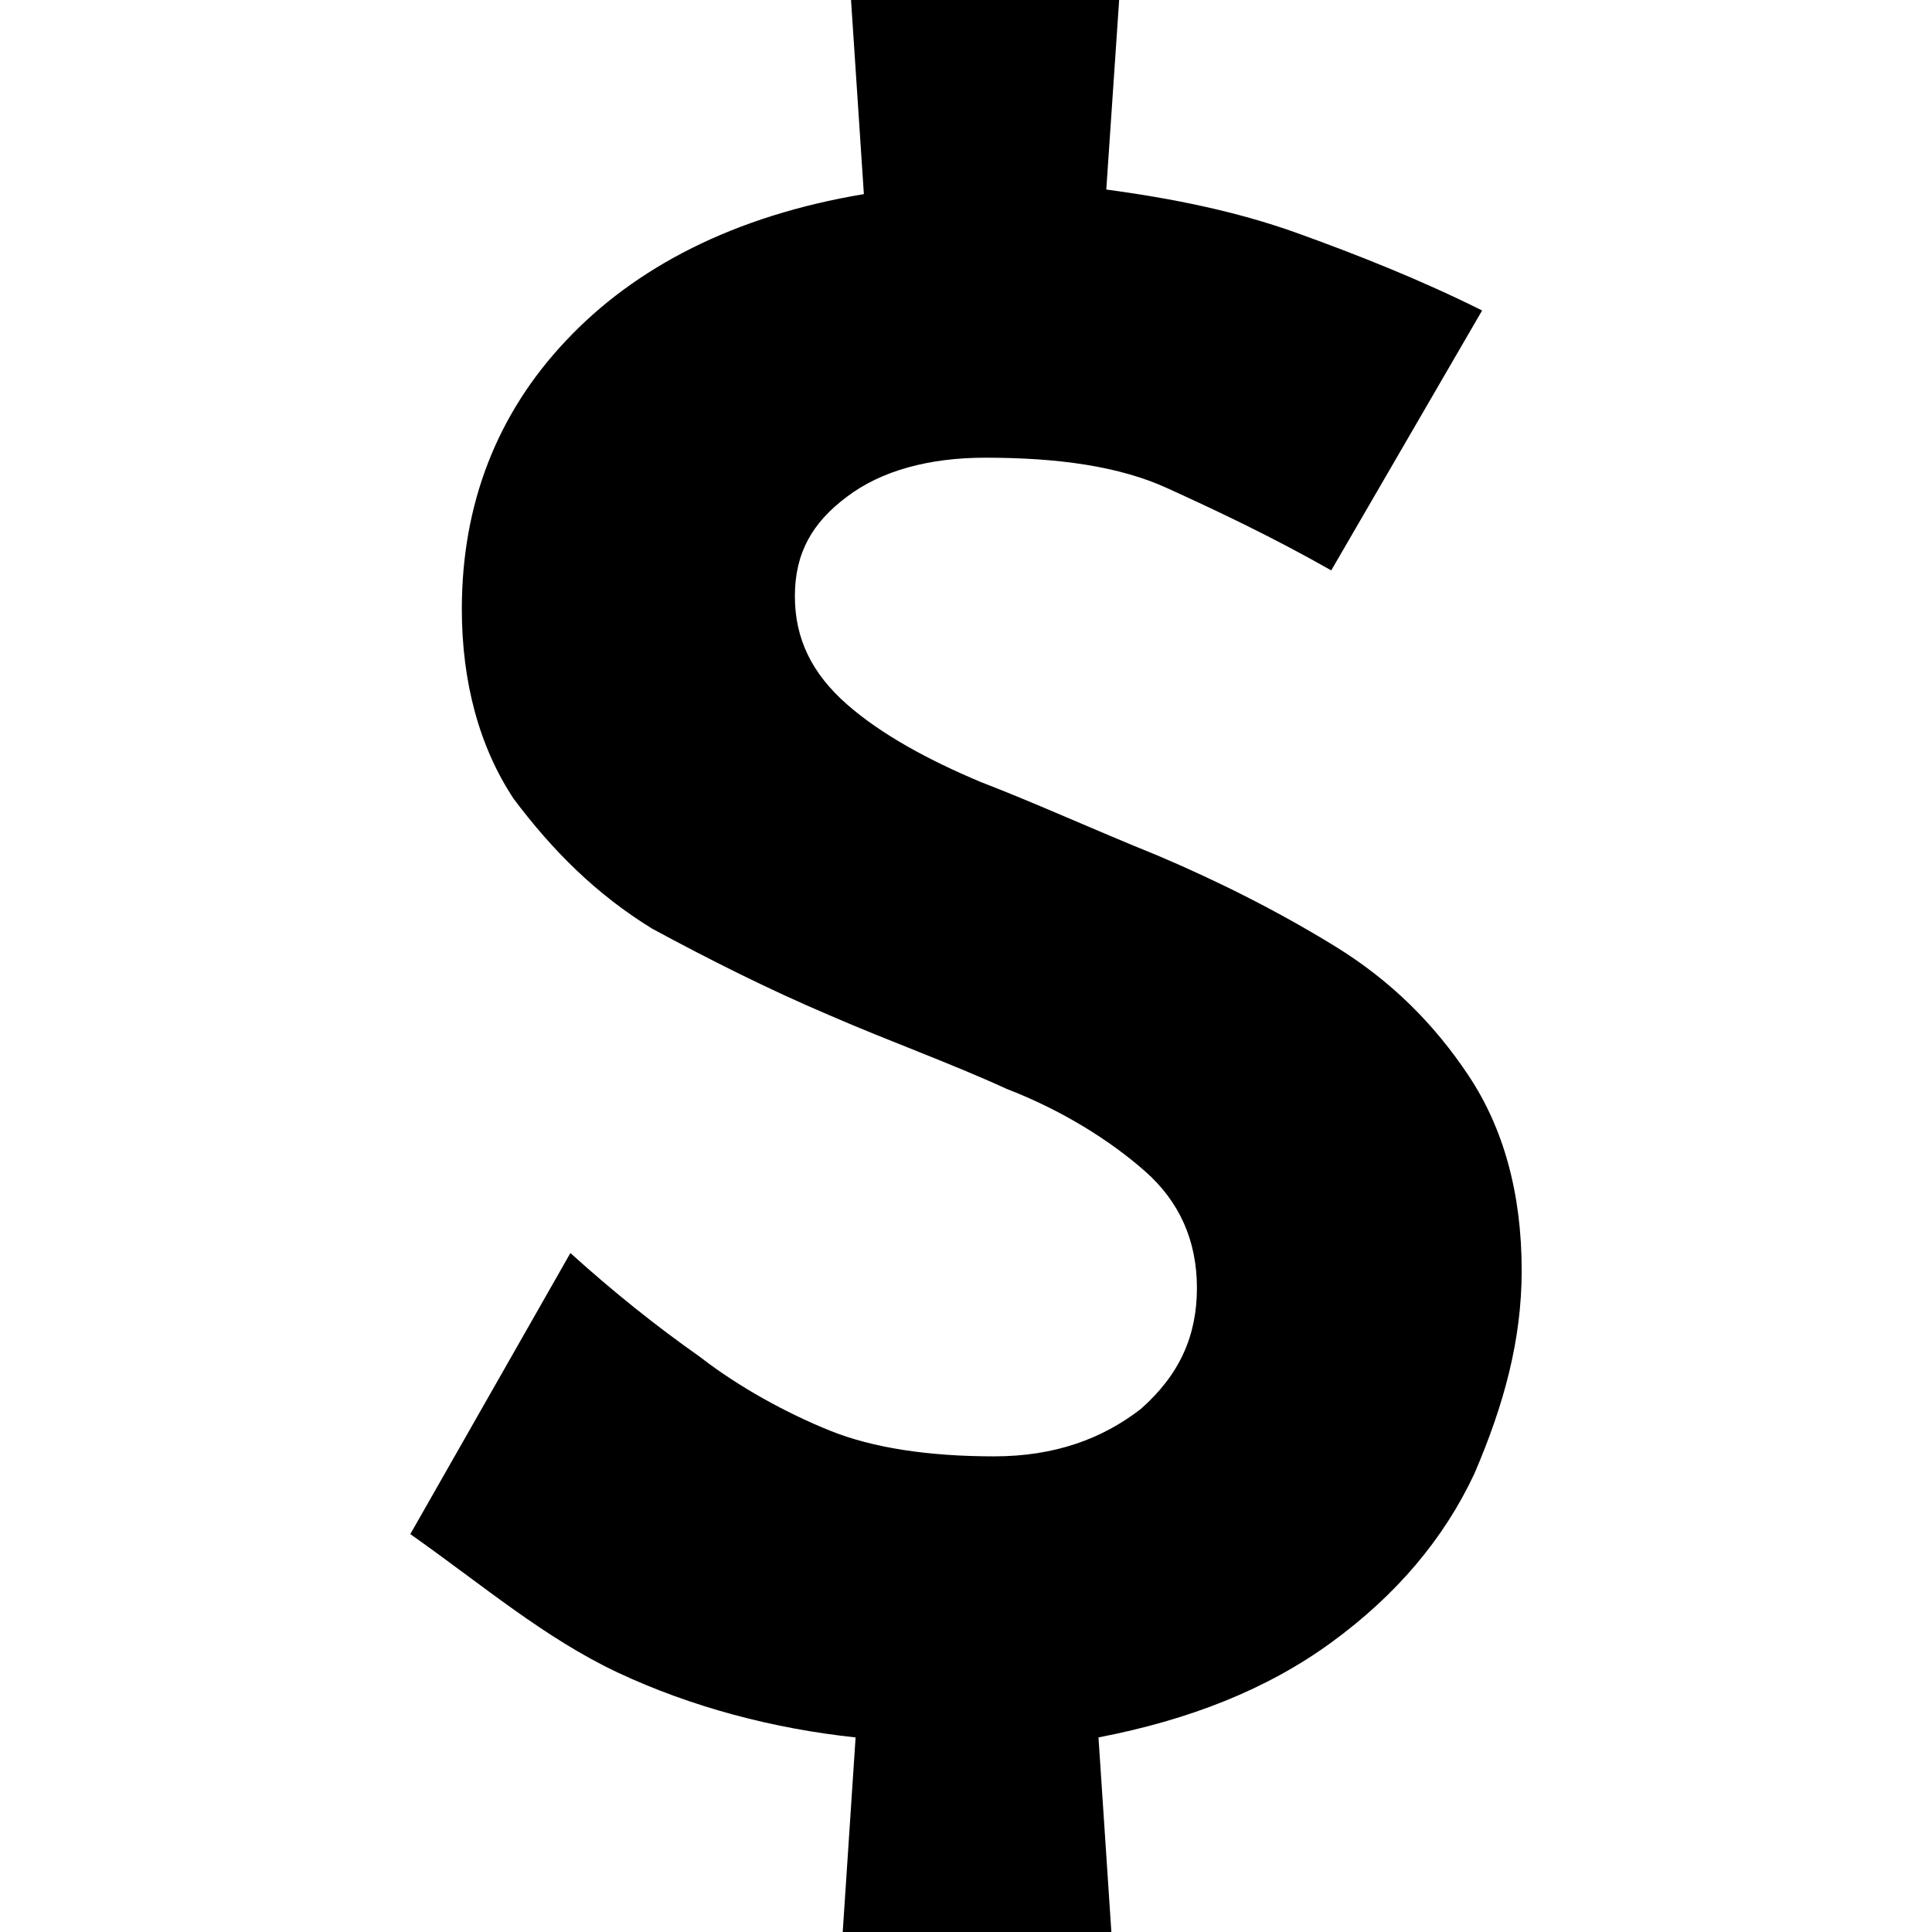
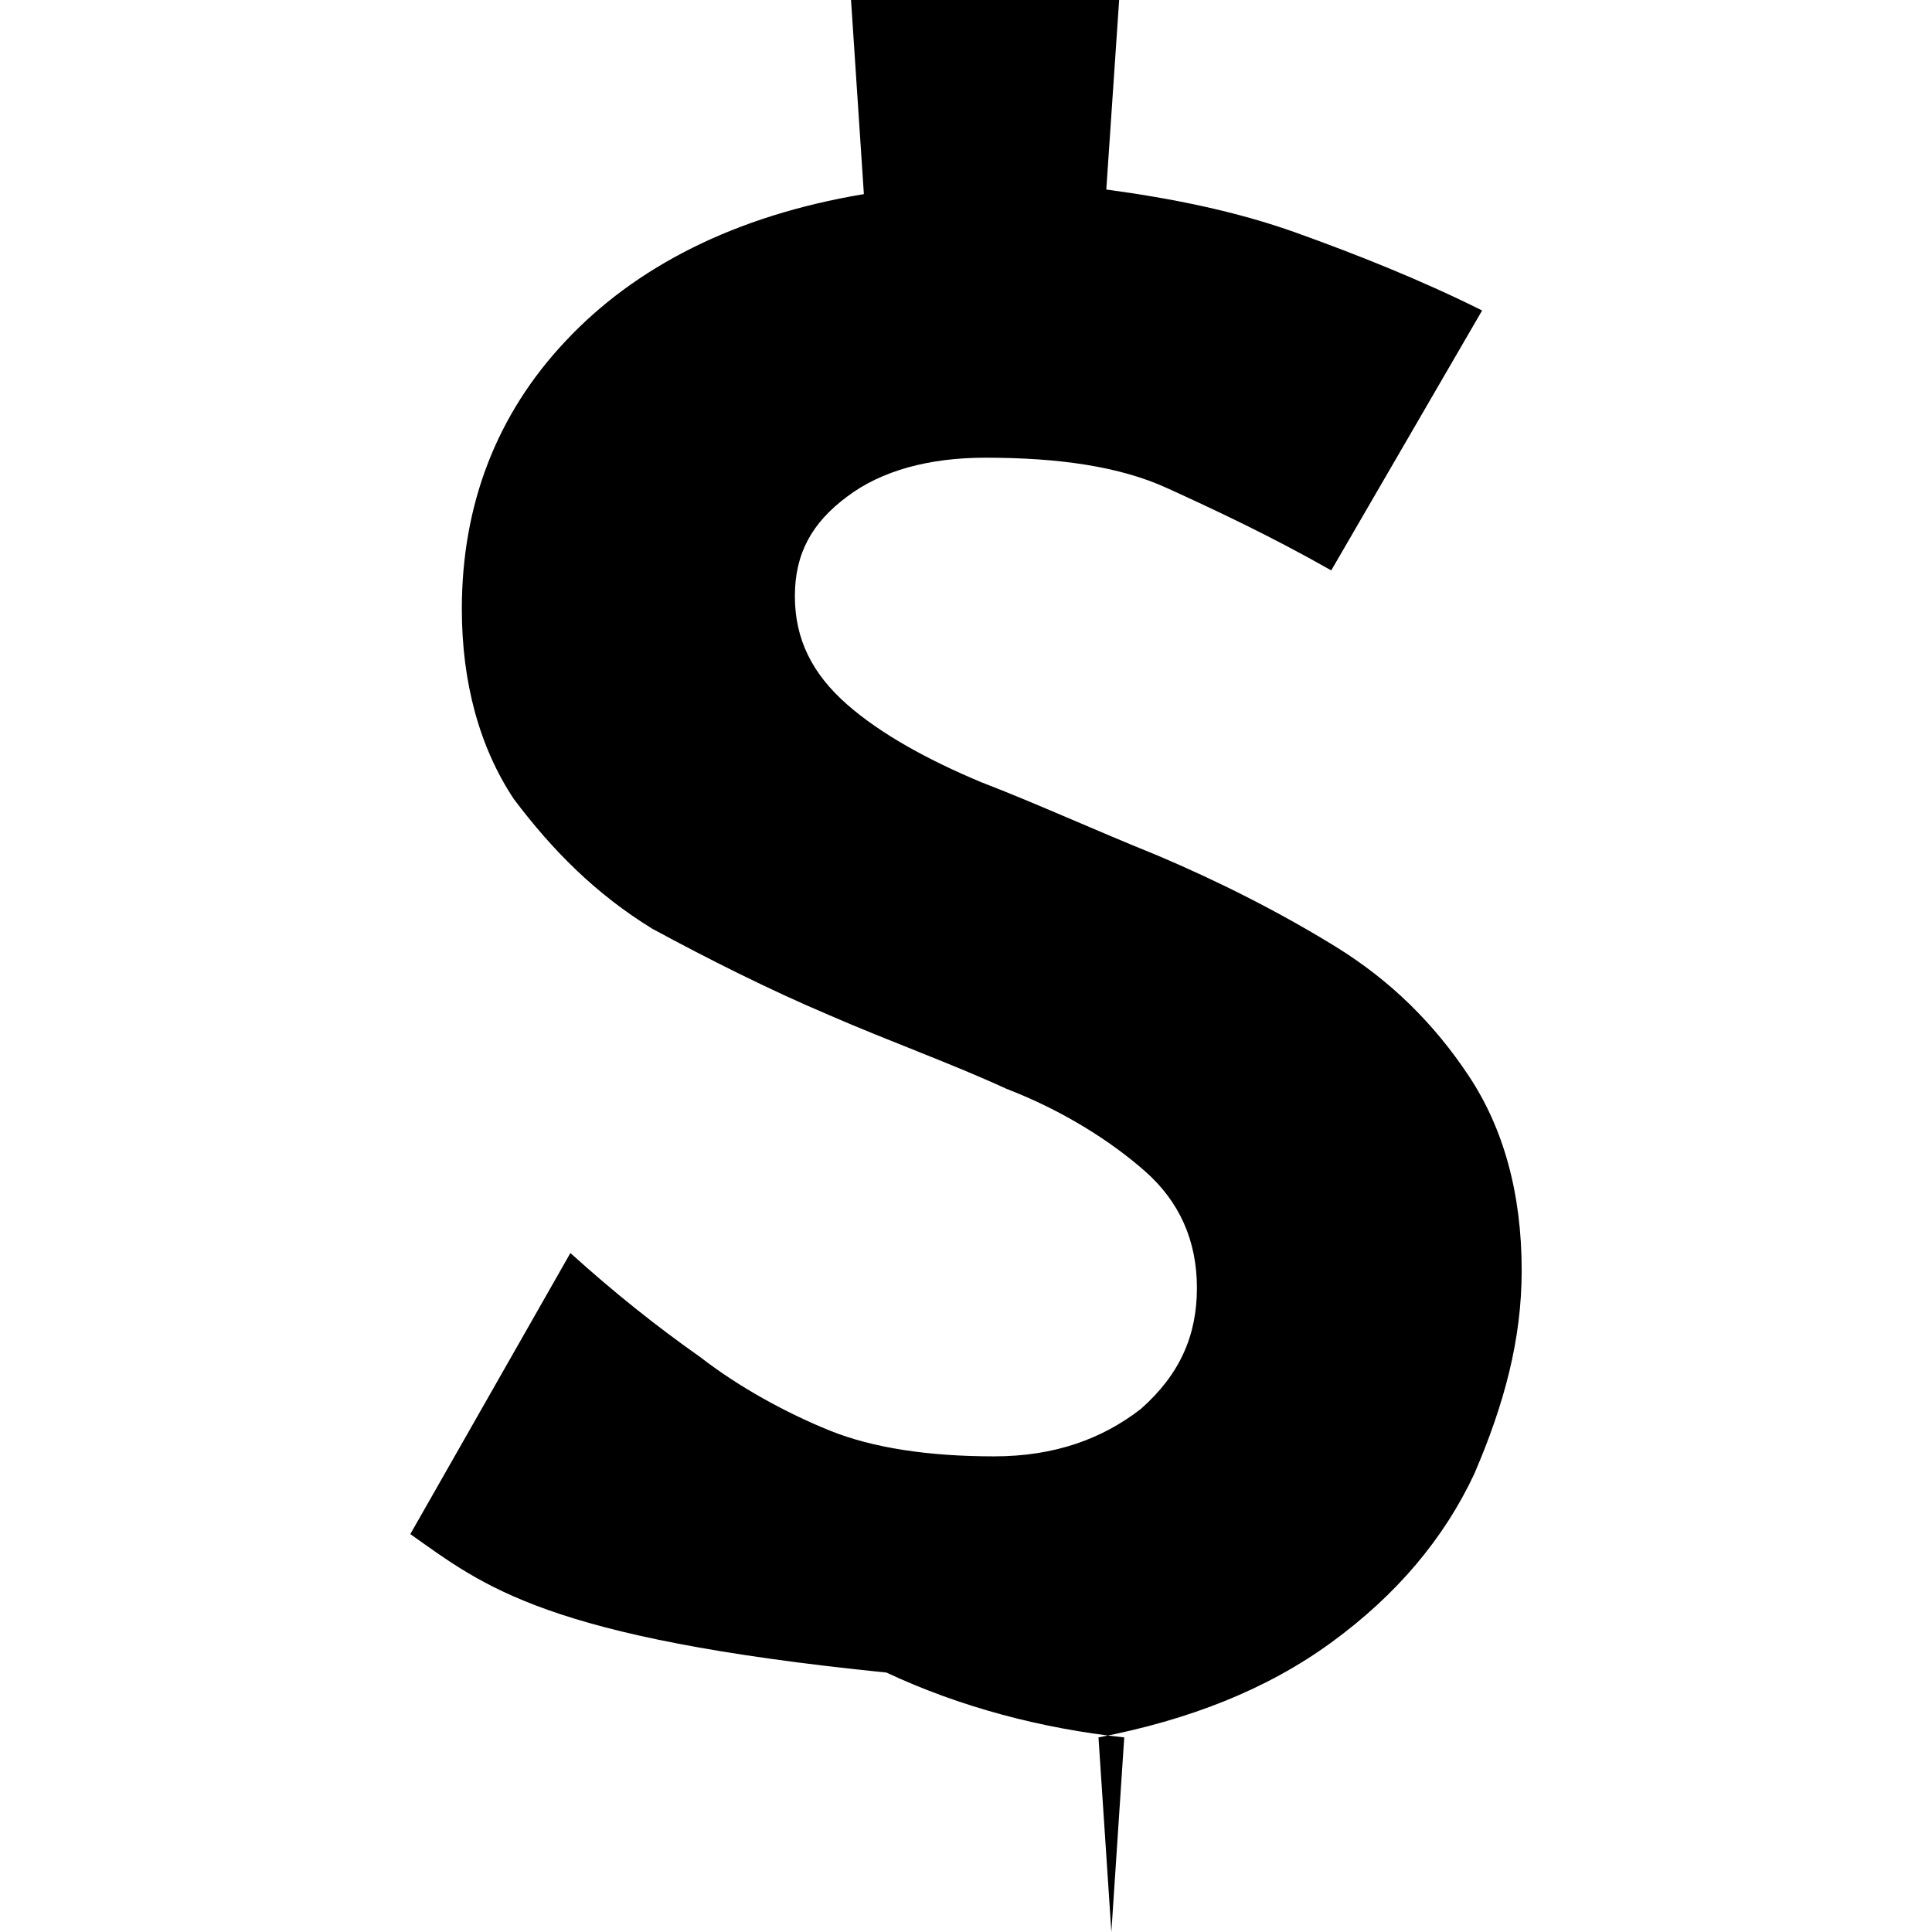
<svg xmlns="http://www.w3.org/2000/svg" version="1.1" id="Layer_1" x="0px" y="0px" viewBox="-141 25 420 420" style="enable-background:new -141 25 420 420;" xml:space="preserve">
  <g>
-     <path d="M-51.8,358.5l34.8-61.1c9.4,8.5,18.8,16,28.2,22.6c8.5,6.6,18.8,12.2,28.2,16s21.6,5.6,35.7,5.6c13.2,0,23.5-3.8,31.9-10.3   c8.5-7.5,12.2-16,12.2-26.3s-3.8-18.8-11.3-25.4c-7.5-6.6-17.9-13.2-30.1-17.9c-12.2-5.6-25.4-10.3-38.5-16   c-13.2-5.6-26.3-12.2-38.5-18.8c-12.2-7.5-21.6-16.9-30.1-28.2c-7.5-11.3-11.3-25.4-11.3-41.3c0-22.6,7.5-42.3,22.6-58.3   c15-16,36.6-27.2,64.8-31.9l-2.8-42.3h58.3l-2.8,41.3c14.1,1.9,28.2,4.7,41.3,9.4c13.1,4.7,27.2,10.3,40.4,16.9L148.4,149   c-13.2-7.5-25.4-13.2-35.7-17.9c-10.3-4.7-23.5-6.6-39.5-6.6c-12.2,0-22.6,2.8-30.1,8.5c-7.5,5.6-11.3,12.2-11.3,21.6   s3.8,16.9,11.3,23.5s17.9,12.2,29.1,16.9c12.2,4.7,24.4,10.3,38.5,16c13.2,5.6,26.3,12.2,38.5,19.7c12.2,7.5,21.6,16.9,29.1,28.2   s11.5,25.4,11.5,42.3c0,15-3.8,29.1-10.3,44.2c-6.6,14.1-16.9,26.3-31,36.6c-14.1,10.3-31,16.9-50.7,20.7l2.8,42.3H42.2l2.8-42.3   c-17.9-1.9-35.7-6.6-51.7-14.1C-22.6,381.1-35.8,369.8-51.8,358.5z" />
+     <path d="M-51.8,358.5l34.8-61.1c9.4,8.5,18.8,16,28.2,22.6c8.5,6.6,18.8,12.2,28.2,16s21.6,5.6,35.7,5.6c13.2,0,23.5-3.8,31.9-10.3   c8.5-7.5,12.2-16,12.2-26.3s-3.8-18.8-11.3-25.4c-7.5-6.6-17.9-13.2-30.1-17.9c-12.2-5.6-25.4-10.3-38.5-16   c-13.2-5.6-26.3-12.2-38.5-18.8c-12.2-7.5-21.6-16.9-30.1-28.2c-7.5-11.3-11.3-25.4-11.3-41.3c0-22.6,7.5-42.3,22.6-58.3   c15-16,36.6-27.2,64.8-31.9l-2.8-42.3h58.3l-2.8,41.3c14.1,1.9,28.2,4.7,41.3,9.4c13.1,4.7,27.2,10.3,40.4,16.9L148.4,149   c-13.2-7.5-25.4-13.2-35.7-17.9c-10.3-4.7-23.5-6.6-39.5-6.6c-12.2,0-22.6,2.8-30.1,8.5c-7.5,5.6-11.3,12.2-11.3,21.6   s3.8,16.9,11.3,23.5s17.9,12.2,29.1,16.9c12.2,4.7,24.4,10.3,38.5,16c13.2,5.6,26.3,12.2,38.5,19.7c12.2,7.5,21.6,16.9,29.1,28.2   s11.5,25.4,11.5,42.3c0,15-3.8,29.1-10.3,44.2c-6.6,14.1-16.9,26.3-31,36.6c-14.1,10.3-31,16.9-50.7,20.7l2.8,42.3l2.8-42.3   c-17.9-1.9-35.7-6.6-51.7-14.1C-22.6,381.1-35.8,369.8-51.8,358.5z" />
  </g>
</svg>